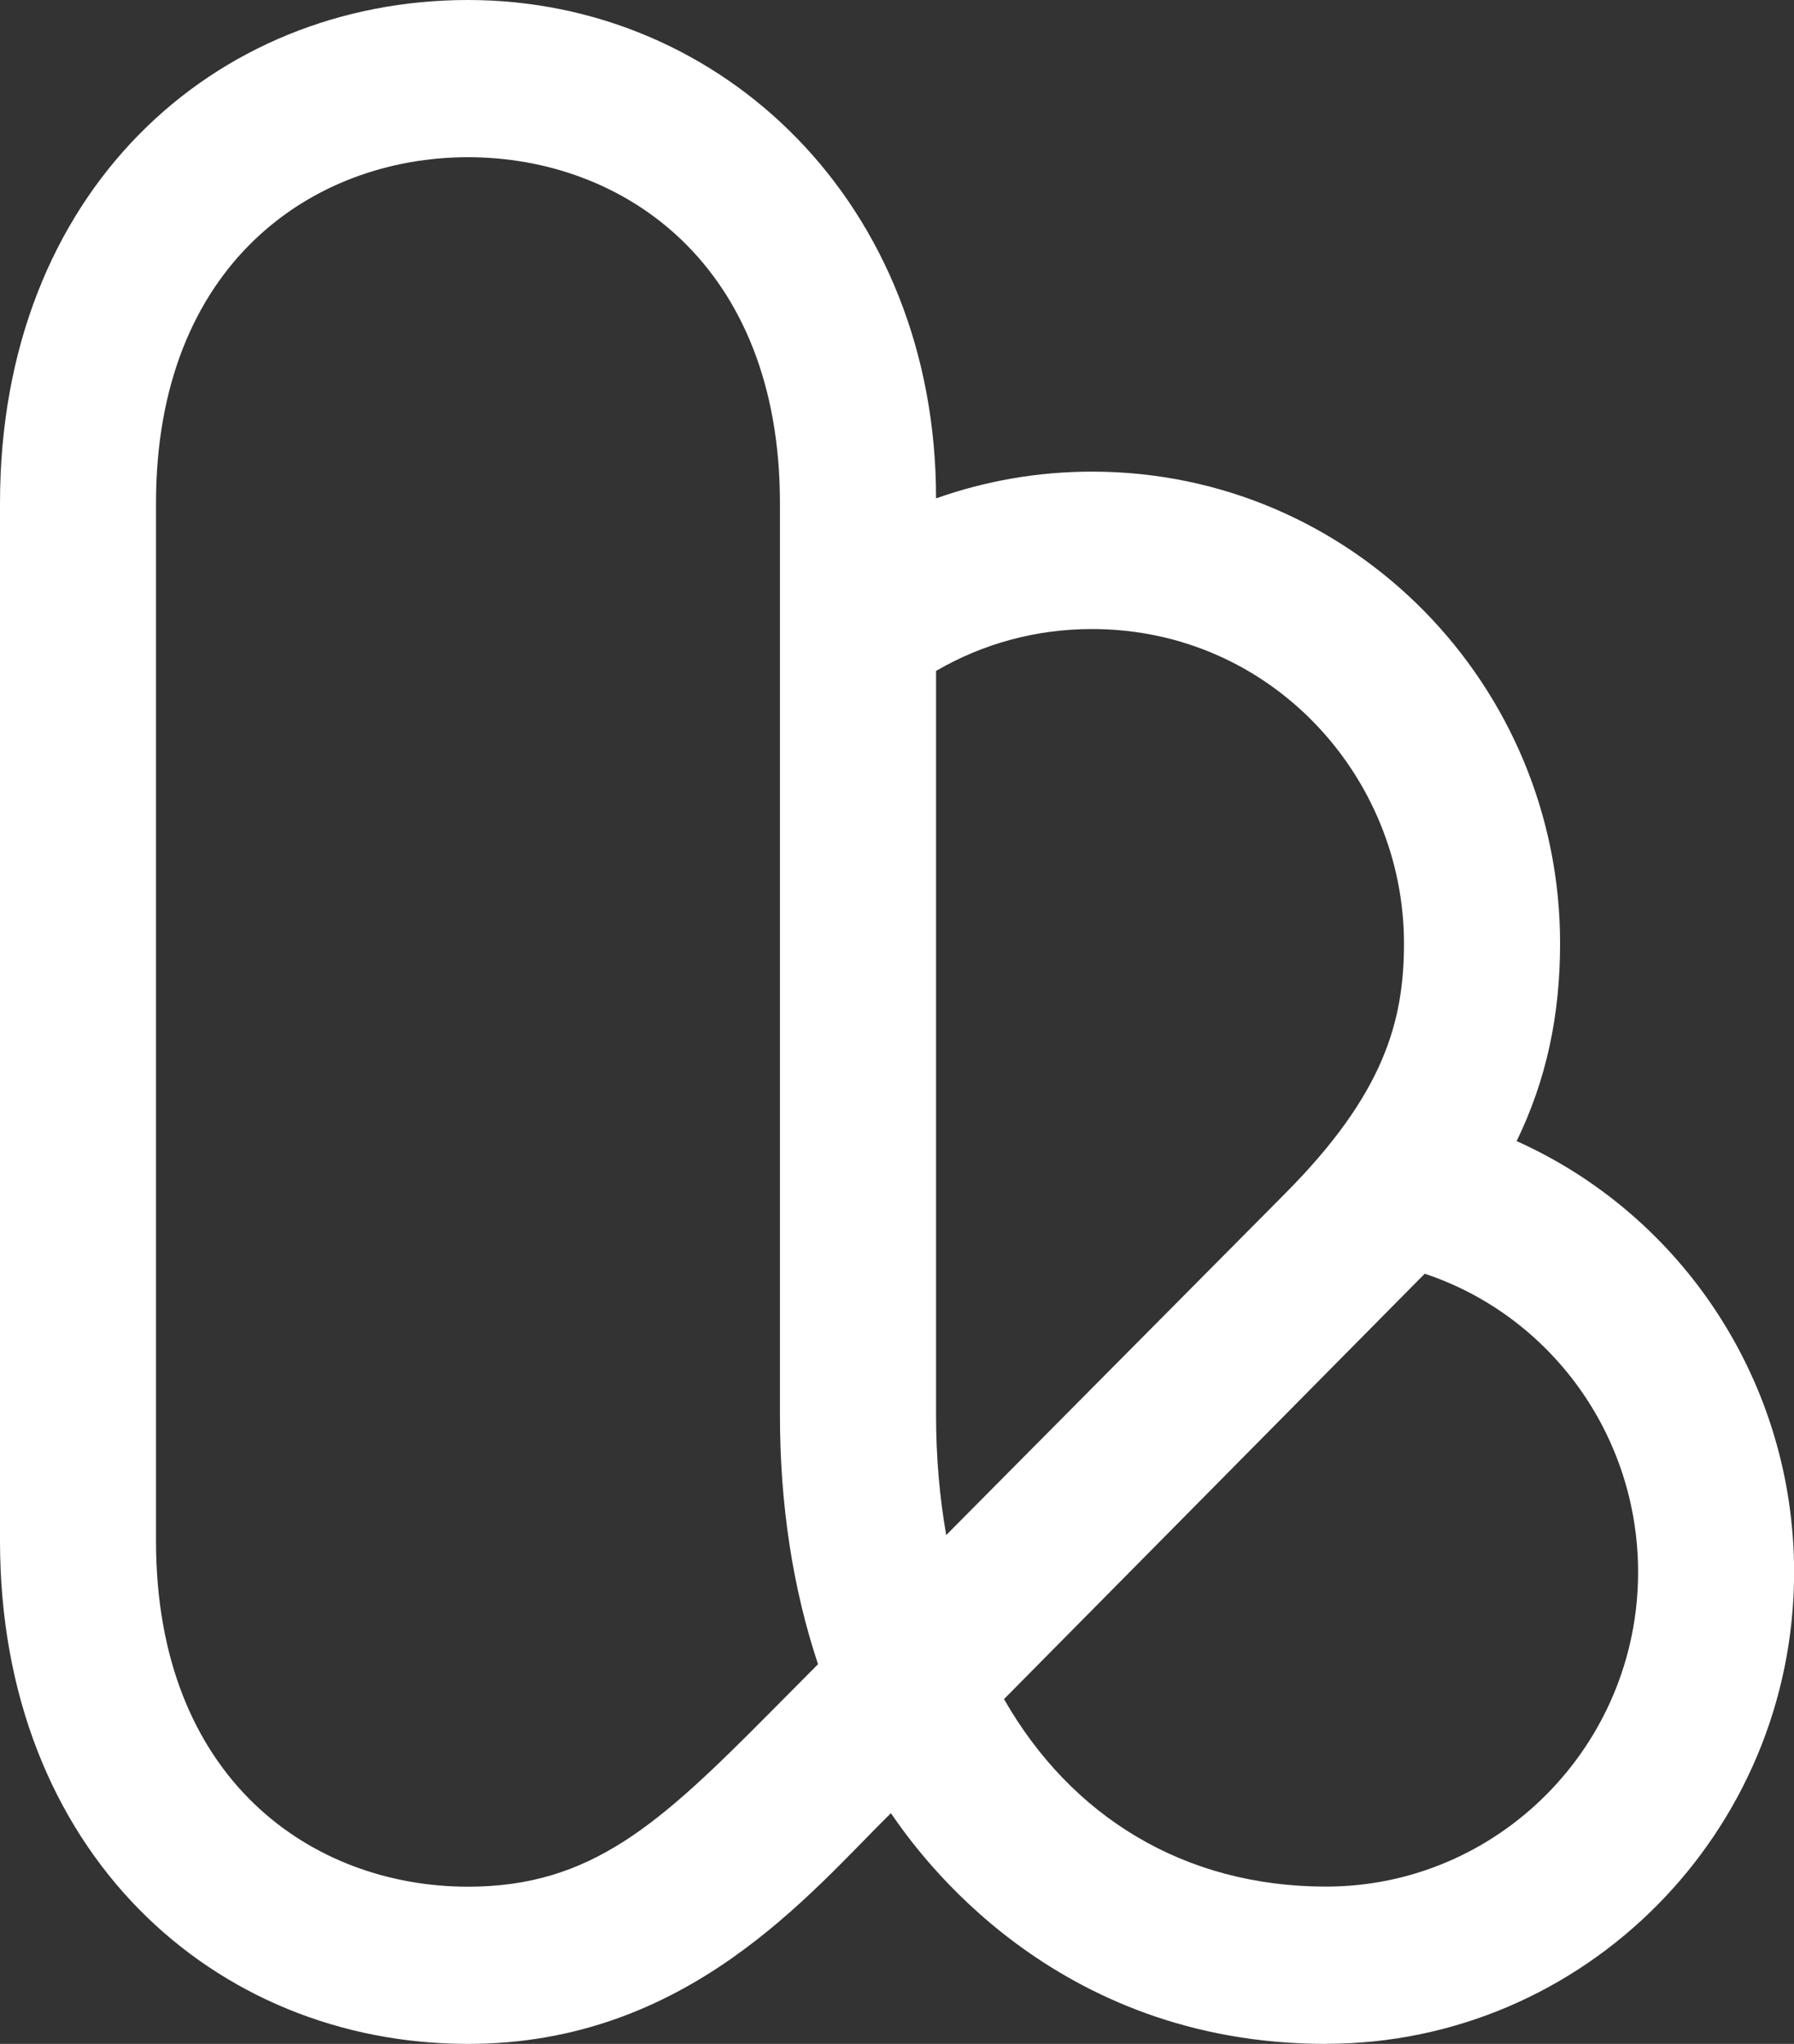
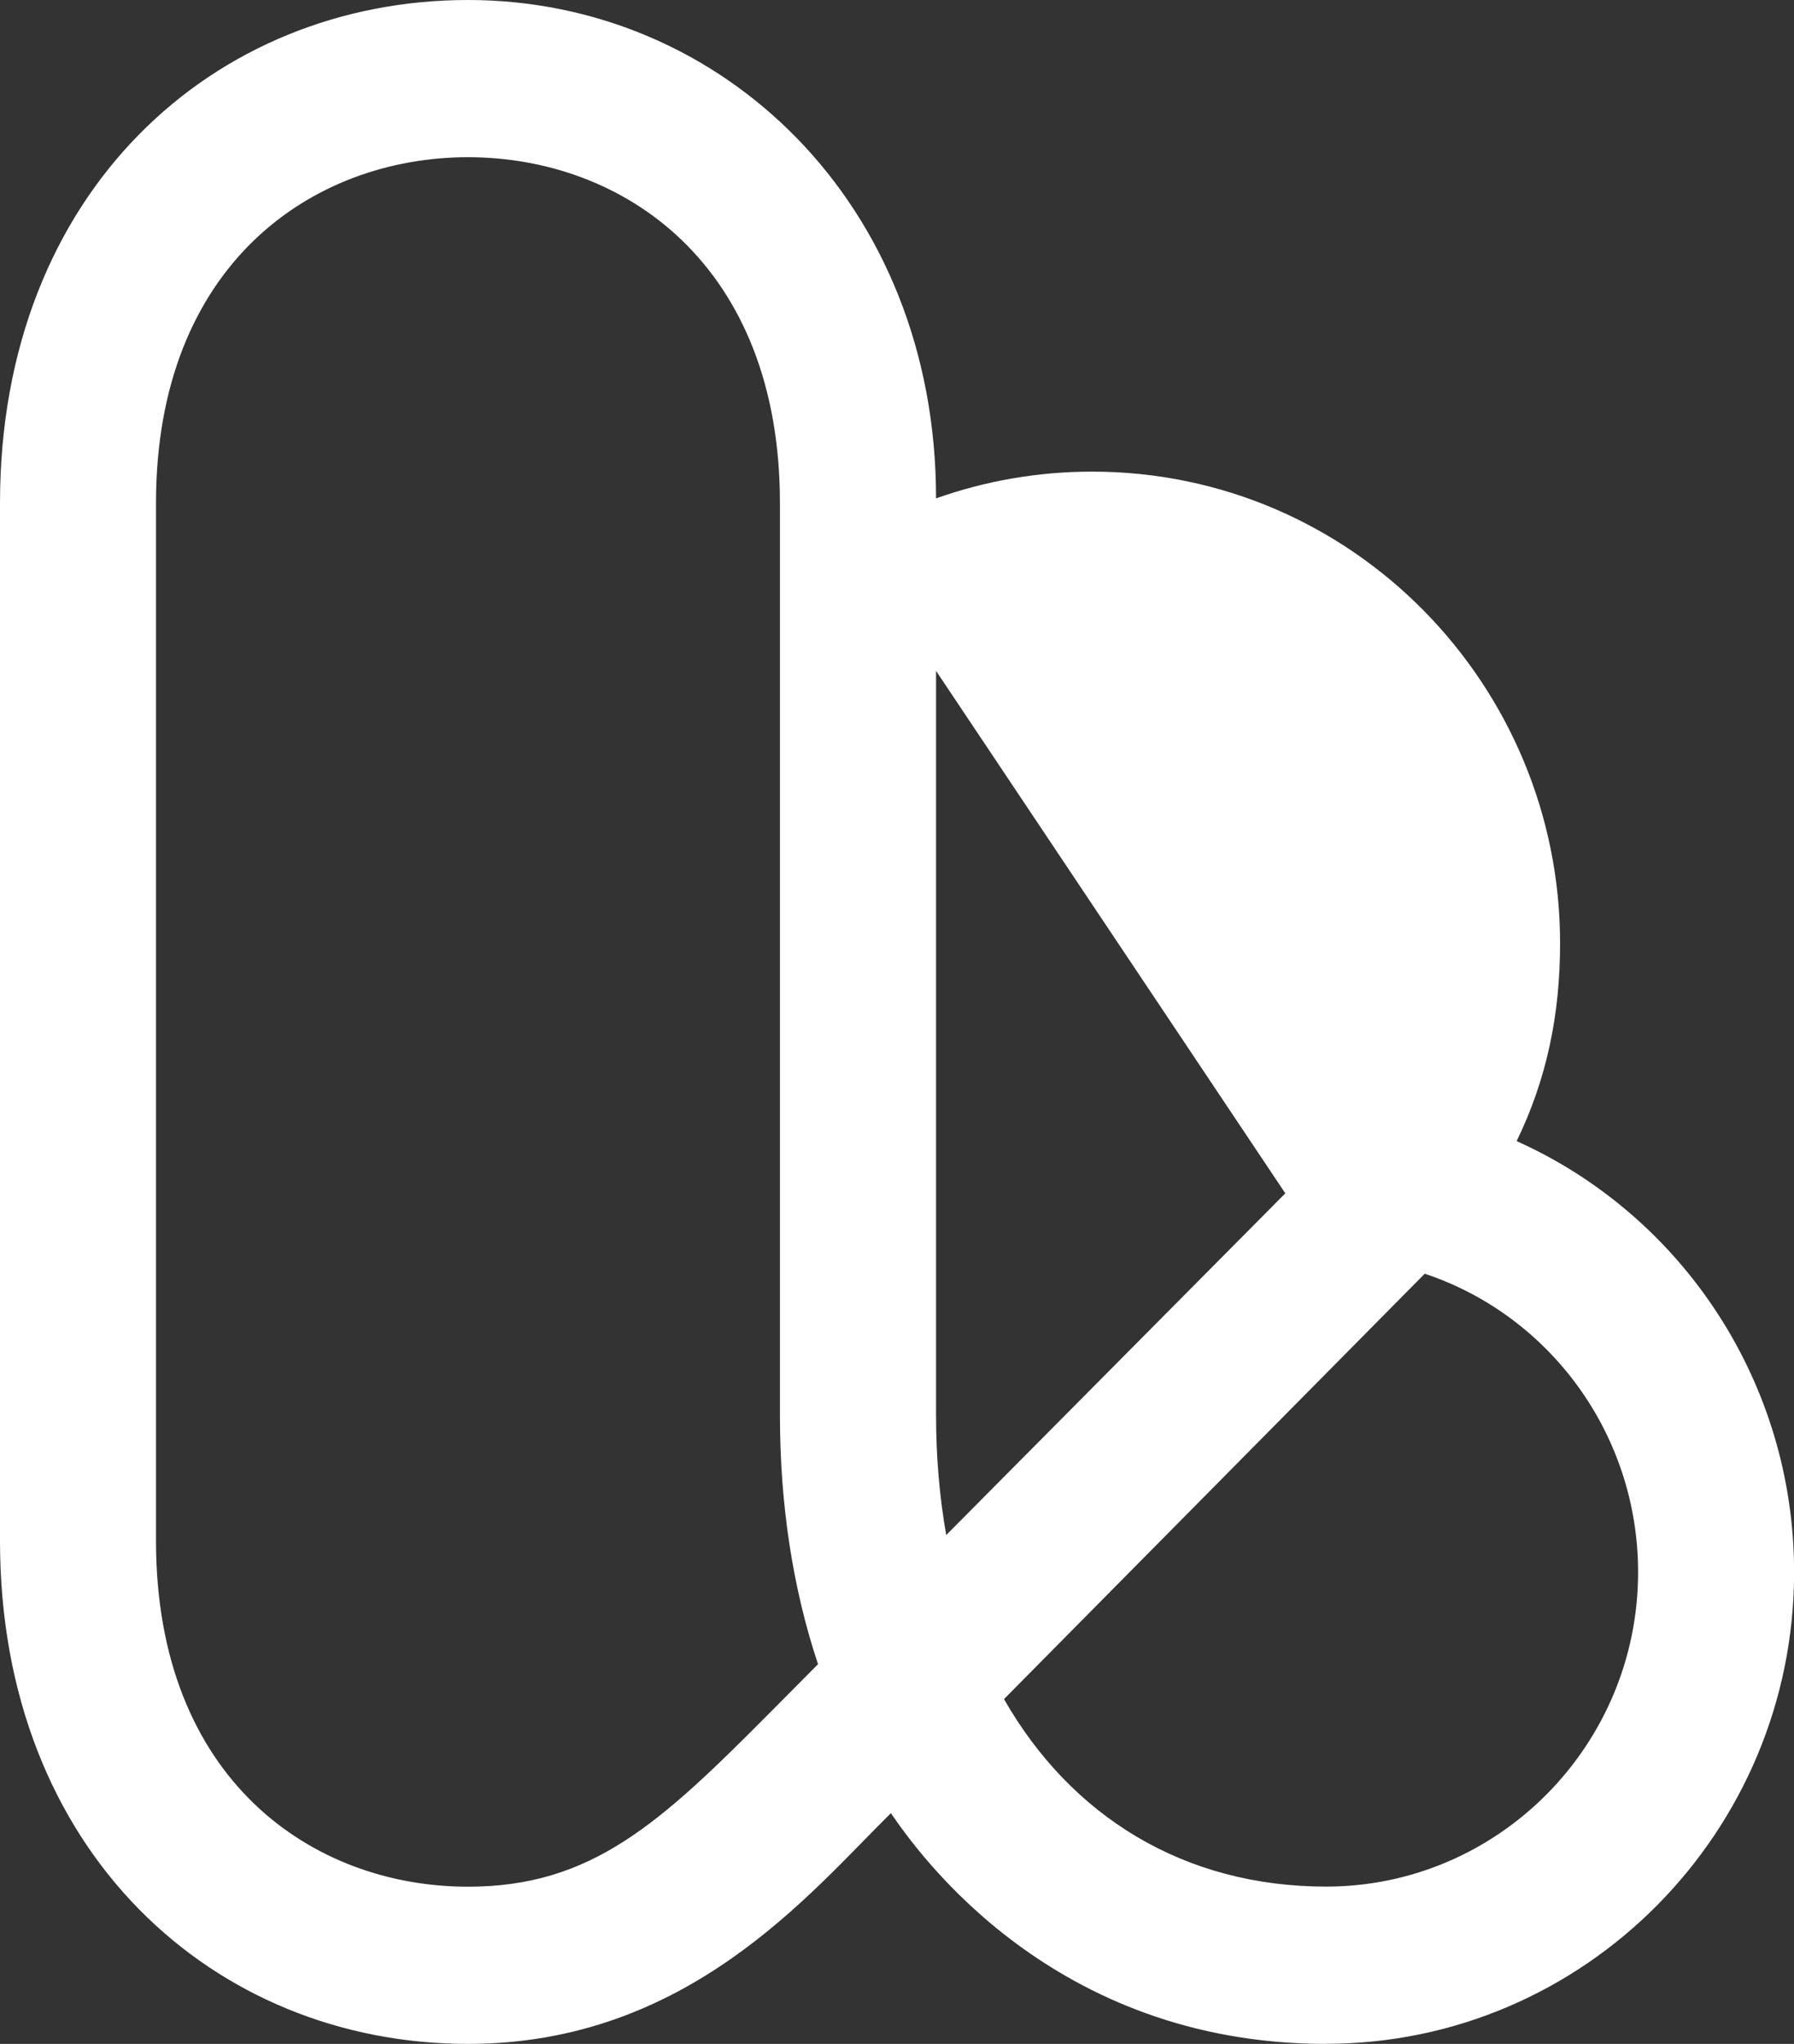
<svg xmlns="http://www.w3.org/2000/svg" id="Ebene_2" viewBox="0 0 167.66 190.99">
  <rect x="0" y="0" width="167.66" height="190.99" fill="#333333" stroke="none" />
  <defs>
    <style>
      .cls-1 {
        fill: #fff;
      }
    </style>
  </defs>
  <g id="Ebene_1-2" data-name="Ebene_1">
-     <path class="cls-1" d="M123.93,190.99c-25.6,0-38.13-17.87-40.67-21.56-7.56,7.44-18.97,21.56-39.52,21.56-23.73,0-43.74-17.94-43.74-47.01V47.01C0,17.87,20.04,0,43.74,0s43.74,18.98,43.74,46.57c4.63-1.64,9.54-2.5,14.58-2.5,24.41,0,43.74,20.02,43.74,44.07,0,6.74-1.27,12.74-4.06,18.49,15.48,6.94,25.93,22.55,25.93,40.28,0,24.3-19.62,44.07-43.73,44.07ZM93.83,158.77c6.29,11.01,16.88,17.52,30.1,17.52,16.07,0,29.16-13.18,29.16-29.38,0-12.81-8.18-23.97-19.94-27.89l-39.32,39.75h0ZM43.74,14.69c-14.51,0-29.16,9.99-29.16,32.32v96.97c0,22.33,14.64,32.32,29.16,32.32,11.52,0,17.89-5.86,28.16-16.21l4.55-4.58c-2.35-7.05-3.56-14.87-3.56-23.28V47.01c0-22.33-14.64-32.32-29.16-32.32h0ZM87.48,62.69v69.54c0,3.94.33,7.68.95,11.21l31.69-31.93c9.21-9.27,11.09-16.05,11.09-23.35,0-15.61-12.45-29.38-29.16-29.38-5.2,0-10.17,1.35-14.58,3.92h0Z" />
+     <path class="cls-1" d="M123.93,190.99c-25.6,0-38.13-17.87-40.67-21.56-7.56,7.44-18.97,21.56-39.52,21.56-23.73,0-43.74-17.94-43.74-47.01V47.01C0,17.87,20.04,0,43.74,0s43.74,18.98,43.74,46.57c4.63-1.64,9.54-2.5,14.58-2.5,24.41,0,43.74,20.02,43.74,44.07,0,6.74-1.27,12.74-4.06,18.49,15.48,6.94,25.93,22.55,25.93,40.28,0,24.3-19.62,44.07-43.73,44.07ZM93.83,158.77c6.29,11.01,16.88,17.52,30.1,17.52,16.07,0,29.16-13.18,29.16-29.38,0-12.81-8.18-23.97-19.94-27.89l-39.32,39.75h0ZM43.74,14.69c-14.51,0-29.16,9.99-29.16,32.32v96.97c0,22.33,14.64,32.32,29.16,32.32,11.52,0,17.89-5.86,28.16-16.21l4.55-4.58c-2.35-7.05-3.56-14.87-3.56-23.28V47.01c0-22.33-14.64-32.32-29.16-32.32h0ZM87.48,62.69v69.54c0,3.94.33,7.68.95,11.21l31.69-31.93h0Z" />
  </g>
</svg>